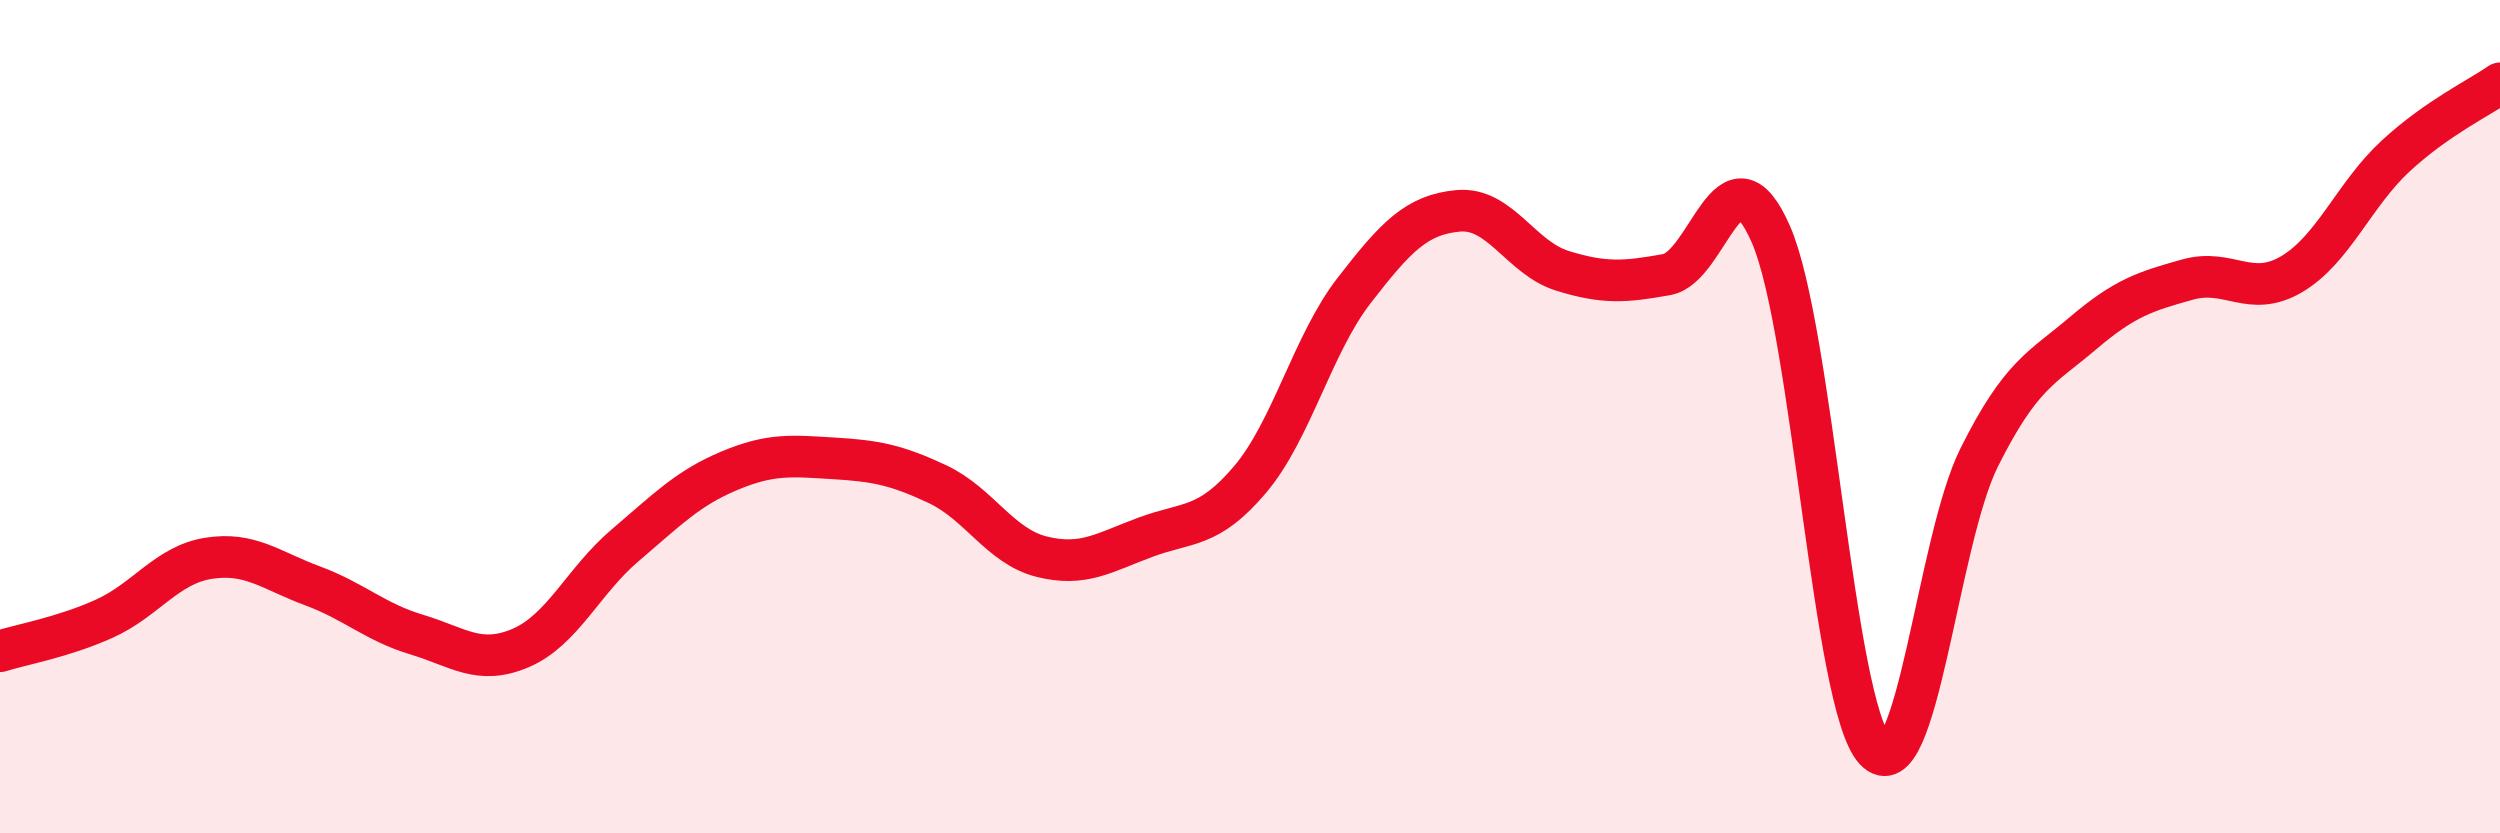
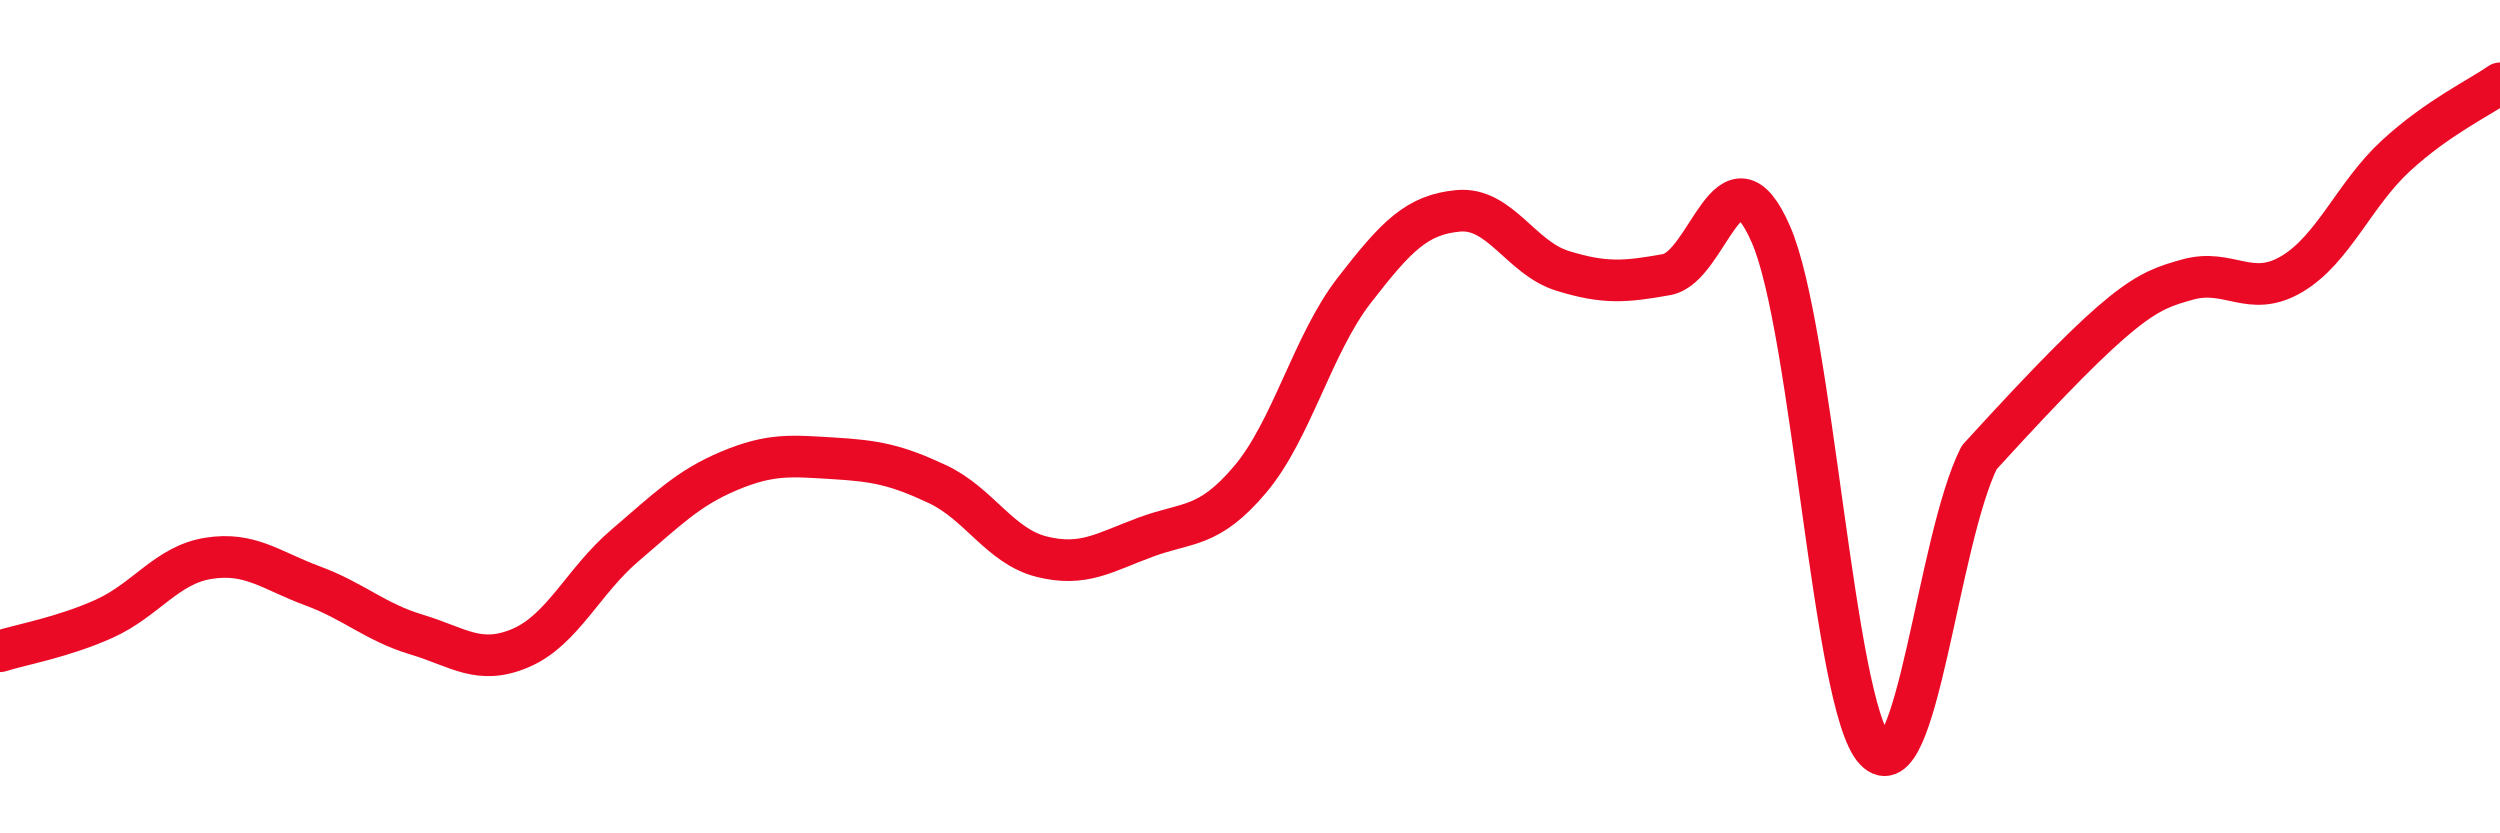
<svg xmlns="http://www.w3.org/2000/svg" width="60" height="20" viewBox="0 0 60 20">
-   <path d="M 0,15.63 C 0.5,15.47 1.5,15.3 2.5,14.85 C 3.5,14.4 4,13.56 5,13.4 C 6,13.24 6.5,13.69 7.5,14.06 C 8.5,14.43 9,14.93 10,15.23 C 11,15.53 11.5,15.98 12.5,15.55 C 13.5,15.12 14,13.94 15,13.09 C 16,12.24 16.5,11.72 17.5,11.3 C 18.5,10.88 19,10.94 20,11 C 21,11.06 21.5,11.15 22.5,11.62 C 23.5,12.09 24,13.11 25,13.36 C 26,13.61 26.5,13.26 27.5,12.89 C 28.5,12.52 29,12.69 30,11.51 C 31,10.33 31.5,8.26 32.5,6.97 C 33.5,5.68 34,5.15 35,5.06 C 36,4.97 36.5,6.19 37.5,6.5 C 38.5,6.81 39,6.77 40,6.59 C 41,6.41 41.5,3.34 42.5,5.62 C 43.5,7.9 44,16.93 45,18 C 46,19.07 46.5,12.98 47.5,10.98 C 48.5,8.98 49,8.84 50,7.99 C 51,7.14 51.5,6.99 52.5,6.71 C 53.5,6.43 54,7.17 55,6.58 C 56,5.99 56.5,4.66 57.5,3.74 C 58.5,2.82 59.5,2.35 60,2L60 20L0 20Z" fill="#EB0A25" opacity="0.1" stroke-linecap="round" stroke-linejoin="round" />
-   <path d="M 0,15.63 C 0.5,15.47 1.5,15.3 2.5,14.85 C 3.5,14.4 4,13.56 5,13.4 C 6,13.24 6.5,13.69 7.5,14.06 C 8.5,14.43 9,14.93 10,15.23 C 11,15.53 11.5,15.98 12.5,15.55 C 13.5,15.12 14,13.94 15,13.09 C 16,12.24 16.5,11.72 17.5,11.3 C 18.5,10.88 19,10.94 20,11 C 21,11.06 21.5,11.15 22.5,11.62 C 23.5,12.09 24,13.11 25,13.36 C 26,13.61 26.5,13.26 27.5,12.89 C 28.5,12.52 29,12.69 30,11.51 C 31,10.33 31.5,8.26 32.5,6.97 C 33.5,5.68 34,5.15 35,5.06 C 36,4.97 36.5,6.19 37.5,6.5 C 38.5,6.81 39,6.77 40,6.59 C 41,6.41 41.5,3.34 42.5,5.62 C 43.5,7.9 44,16.93 45,18 C 46,19.07 46.5,12.98 47.5,10.98 C 48.5,8.98 49,8.84 50,7.99 C 51,7.14 51.5,6.99 52.5,6.71 C 53.5,6.43 54,7.17 55,6.58 C 56,5.99 56.5,4.66 57.5,3.74 C 58.5,2.82 59.5,2.35 60,2" stroke="#EB0A25" stroke-width="1" fill="none" stroke-linecap="round" stroke-linejoin="round" />
+   <path d="M 0,15.63 C 0.5,15.47 1.5,15.3 2.5,14.85 C 3.5,14.4 4,13.56 5,13.4 C 6,13.24 6.5,13.69 7.5,14.06 C 8.5,14.43 9,14.93 10,15.23 C 11,15.53 11.5,15.98 12.5,15.55 C 13.5,15.12 14,13.94 15,13.09 C 16,12.24 16.5,11.72 17.5,11.3 C 18.5,10.88 19,10.94 20,11 C 21,11.06 21.5,11.15 22.5,11.62 C 23.5,12.09 24,13.11 25,13.36 C 26,13.61 26.5,13.26 27.5,12.89 C 28.5,12.52 29,12.69 30,11.51 C 31,10.33 31.5,8.26 32.5,6.97 C 33.5,5.68 34,5.15 35,5.06 C 36,4.97 36.5,6.19 37.5,6.5 C 38.5,6.81 39,6.77 40,6.59 C 41,6.41 41.5,3.34 42.5,5.62 C 43.5,7.9 44,16.93 45,18 C 46,19.07 46.5,12.98 47.5,10.98 C 51,7.14 51.5,6.99 52.5,6.71 C 53.5,6.43 54,7.17 55,6.58 C 56,5.99 56.5,4.66 57.5,3.74 C 58.5,2.82 59.5,2.35 60,2" stroke="#EB0A25" stroke-width="1" fill="none" stroke-linecap="round" stroke-linejoin="round" />
</svg>